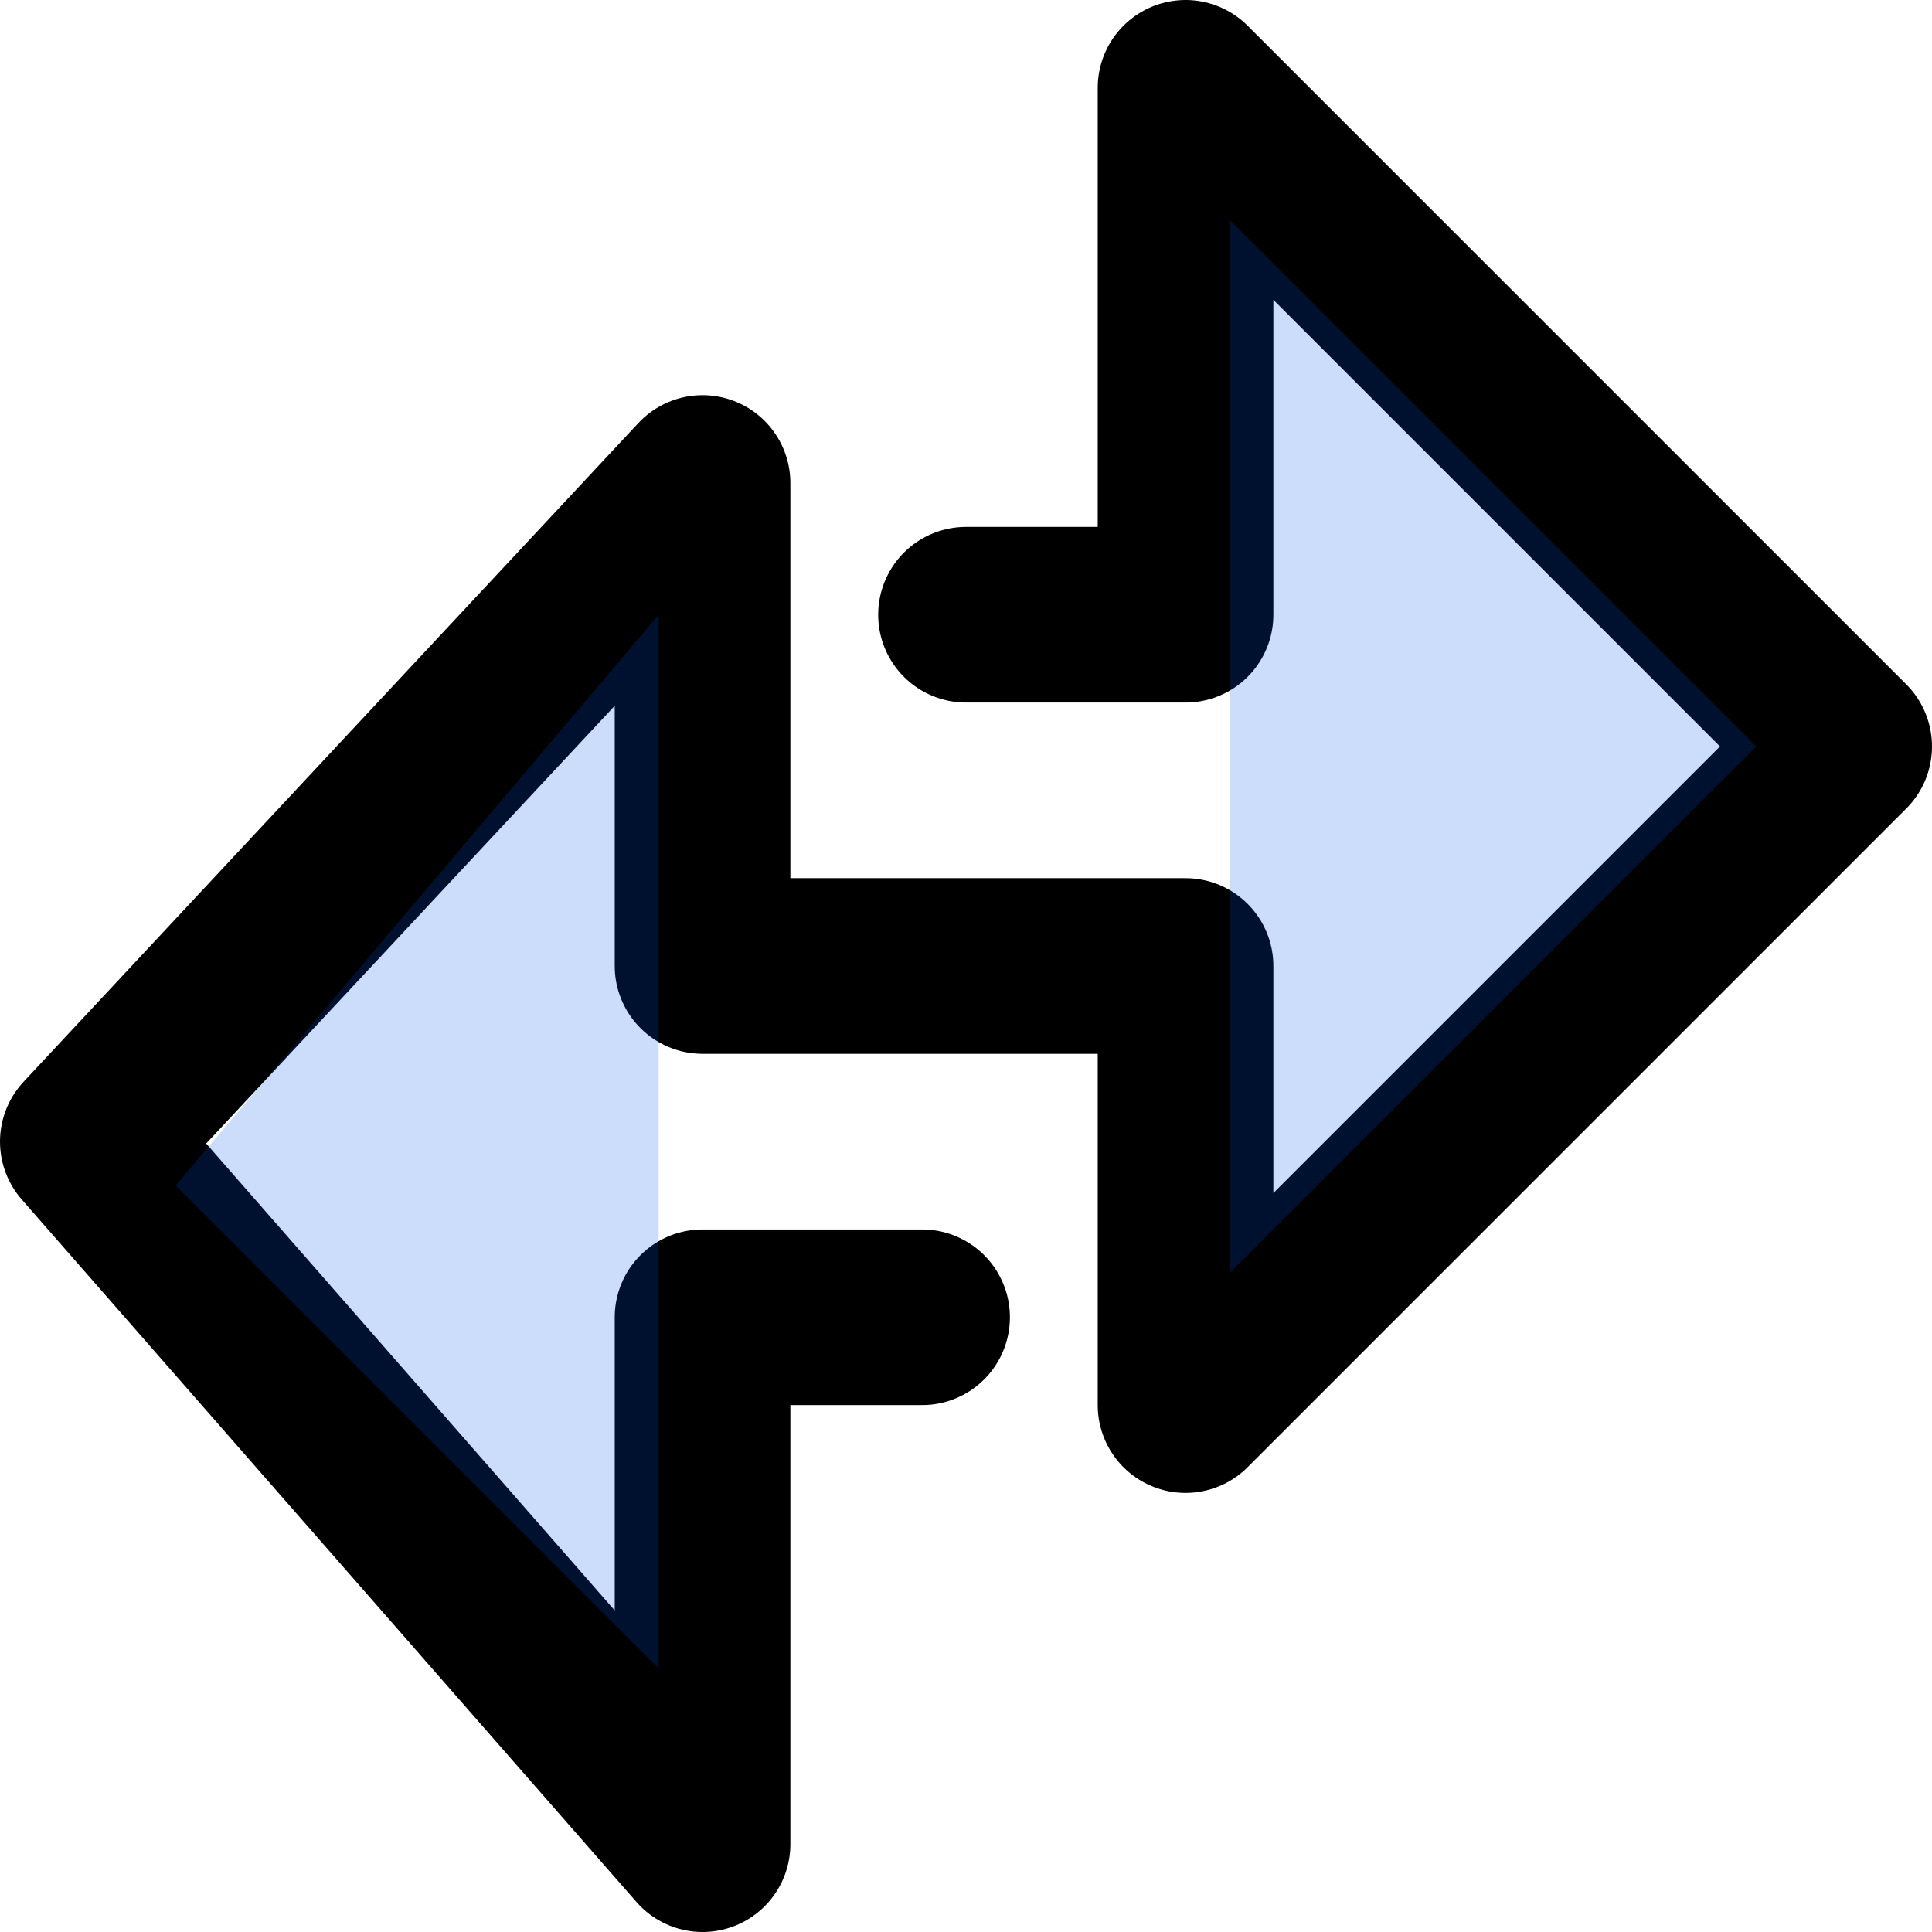
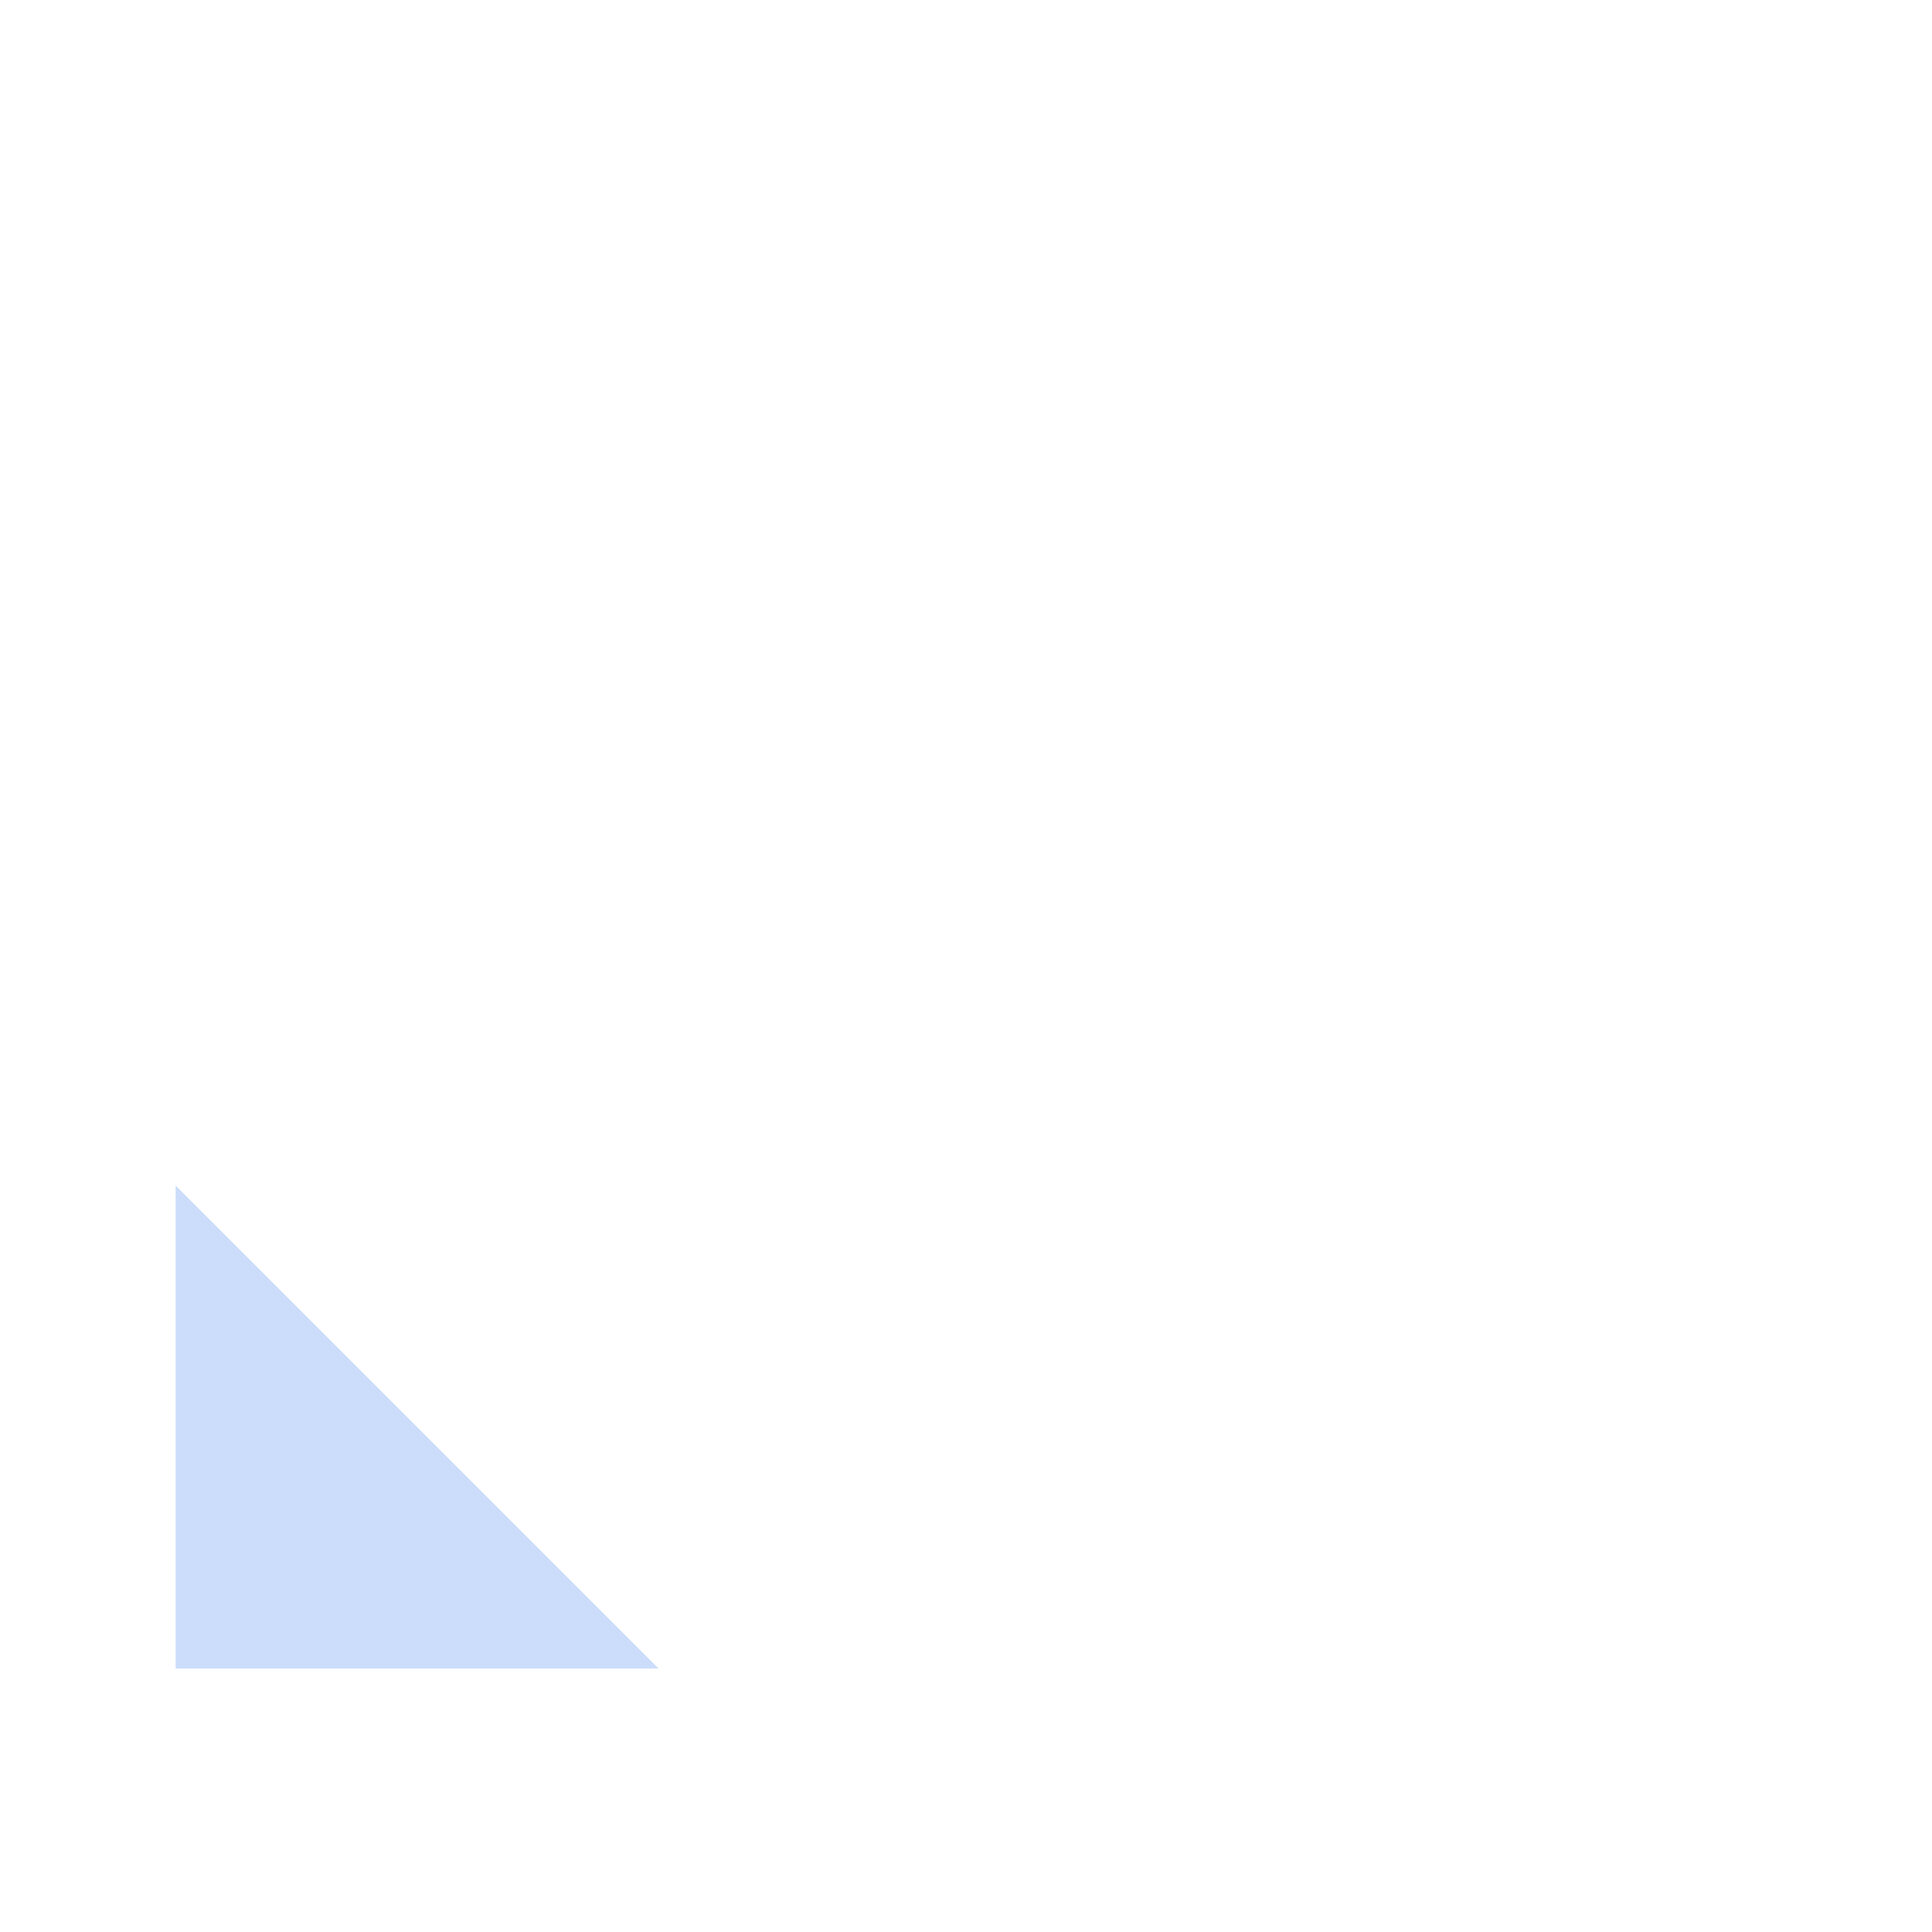
<svg xmlns="http://www.w3.org/2000/svg" width="22" height="22" viewBox="0 0 22 22" fill="none">
-   <path d="M11 7H13.5V1L21 8.5L13.5 16V11H8V5.5L1 13L8 21V15H10.5" stroke="black" stroke-width="2" stroke-linecap="round" stroke-linejoin="round" />
-   <path d="M14 14.5V2.5L20 8.5L14 14.5Z" fill="#0357EE" fill-opacity="0.2" />
-   <path d="M7.5 19L2 13.5L7.5 7V19Z" fill="#0357EE" fill-opacity="0.2" />
+   <path d="M7.5 19L2 13.5V19Z" fill="#0357EE" fill-opacity="0.2" />
</svg>